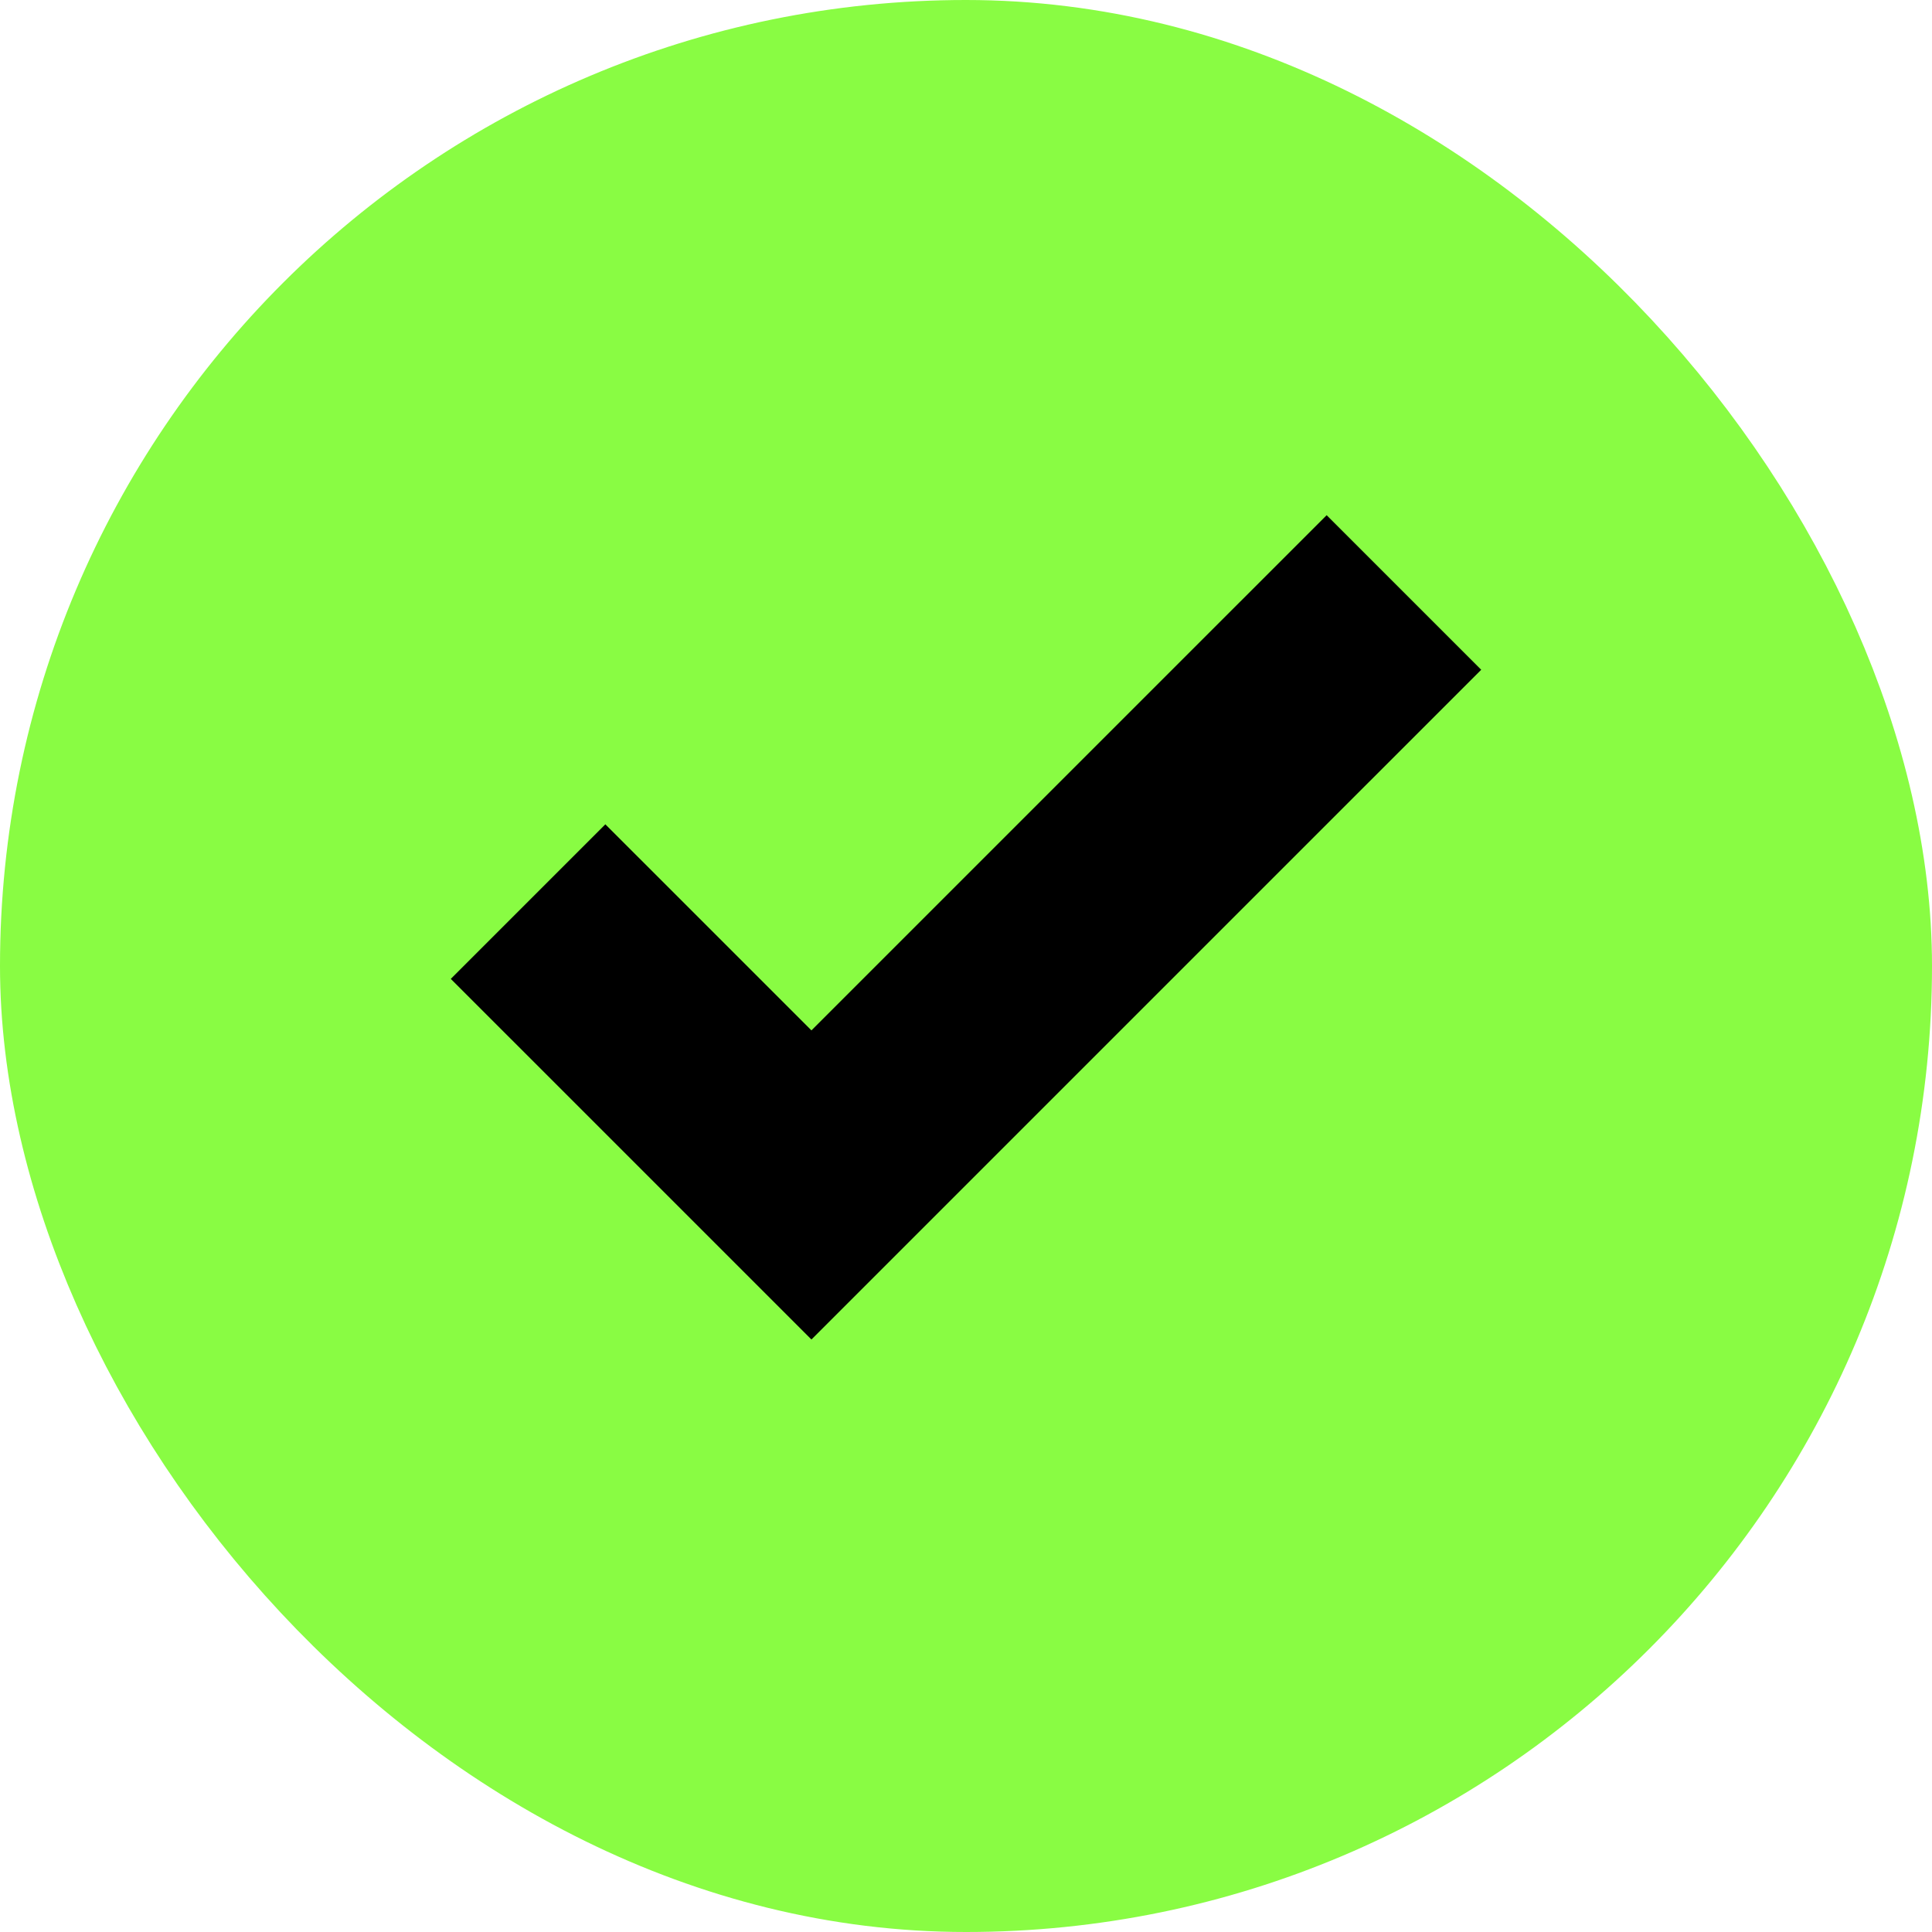
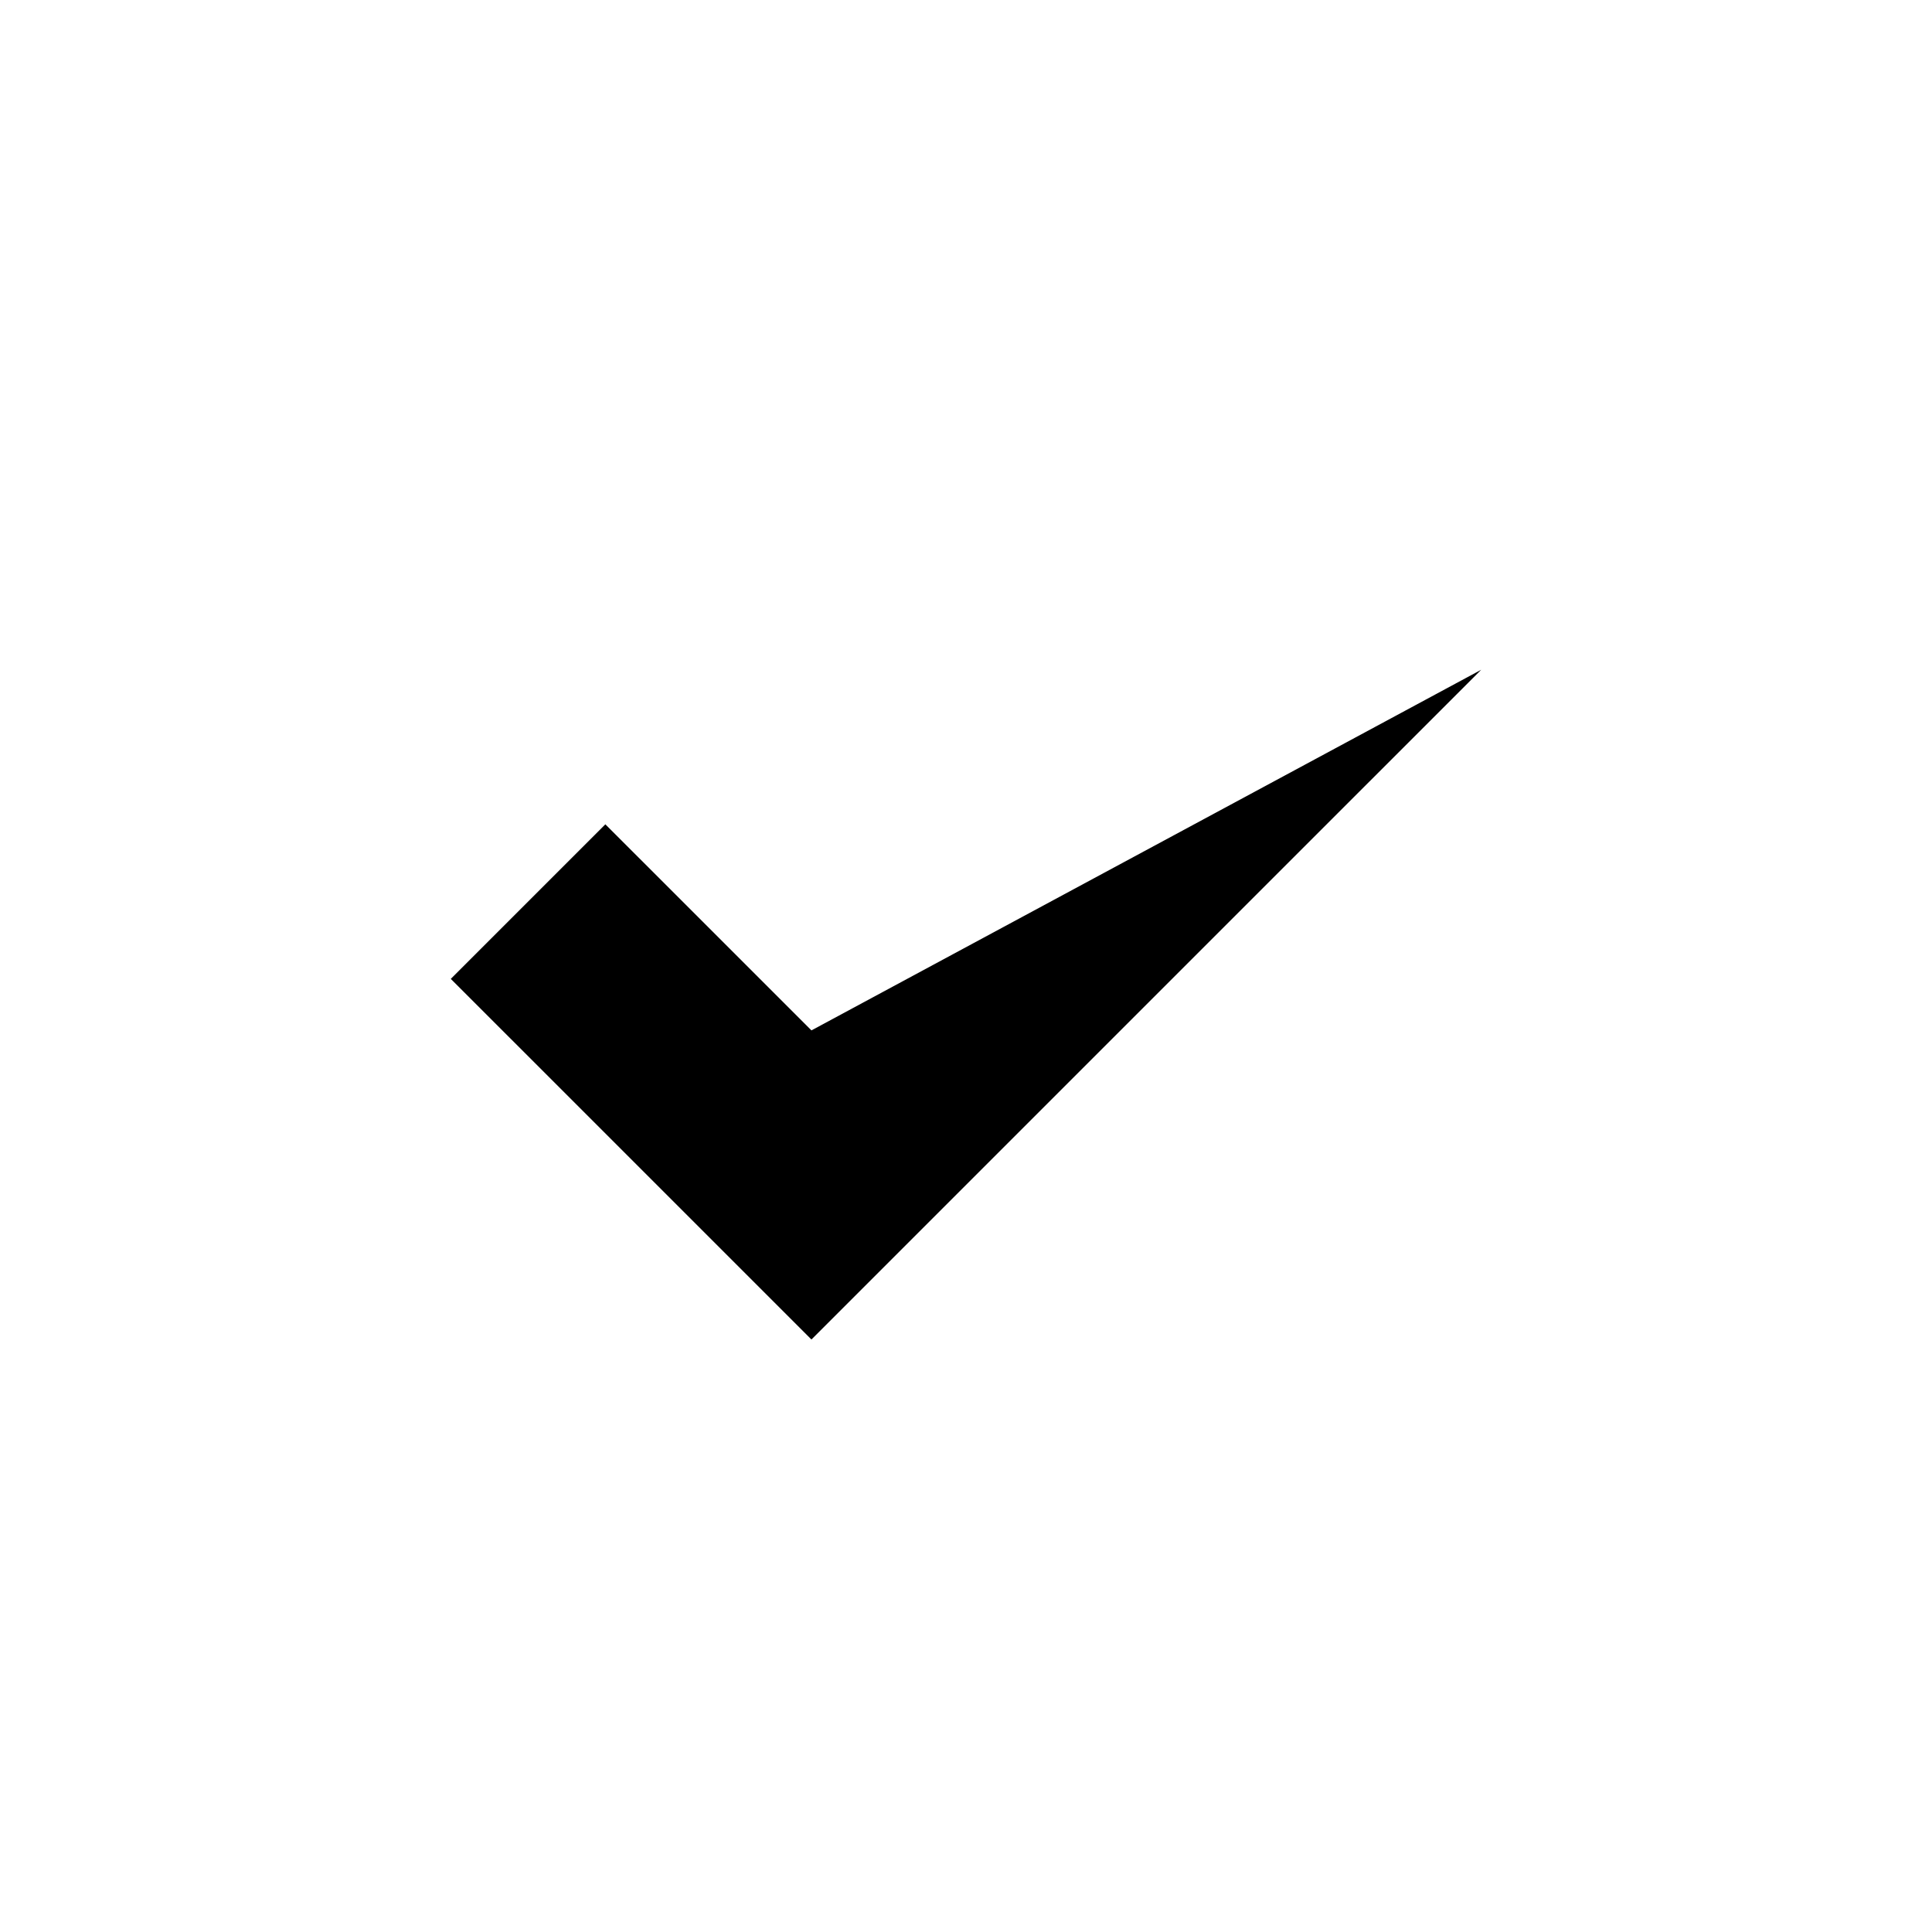
<svg xmlns="http://www.w3.org/2000/svg" width="30" height="30" viewBox="0 0 30 30" fill="none">
-   <rect x="1.5" y="1.5" width="27" height="27" rx="13.5" fill="#89FC43" stroke="#89FC43" stroke-width="3" />
-   <path d="M12.6 16L9.4 12.8L7 15.2L12.6 20.8L23 10.4L20.6 8L12.6 16Z" fill="black" />
+   <path d="M12.6 16L9.4 12.8L7 15.2L12.6 20.8L23 10.4L12.6 16Z" fill="black" />
</svg>